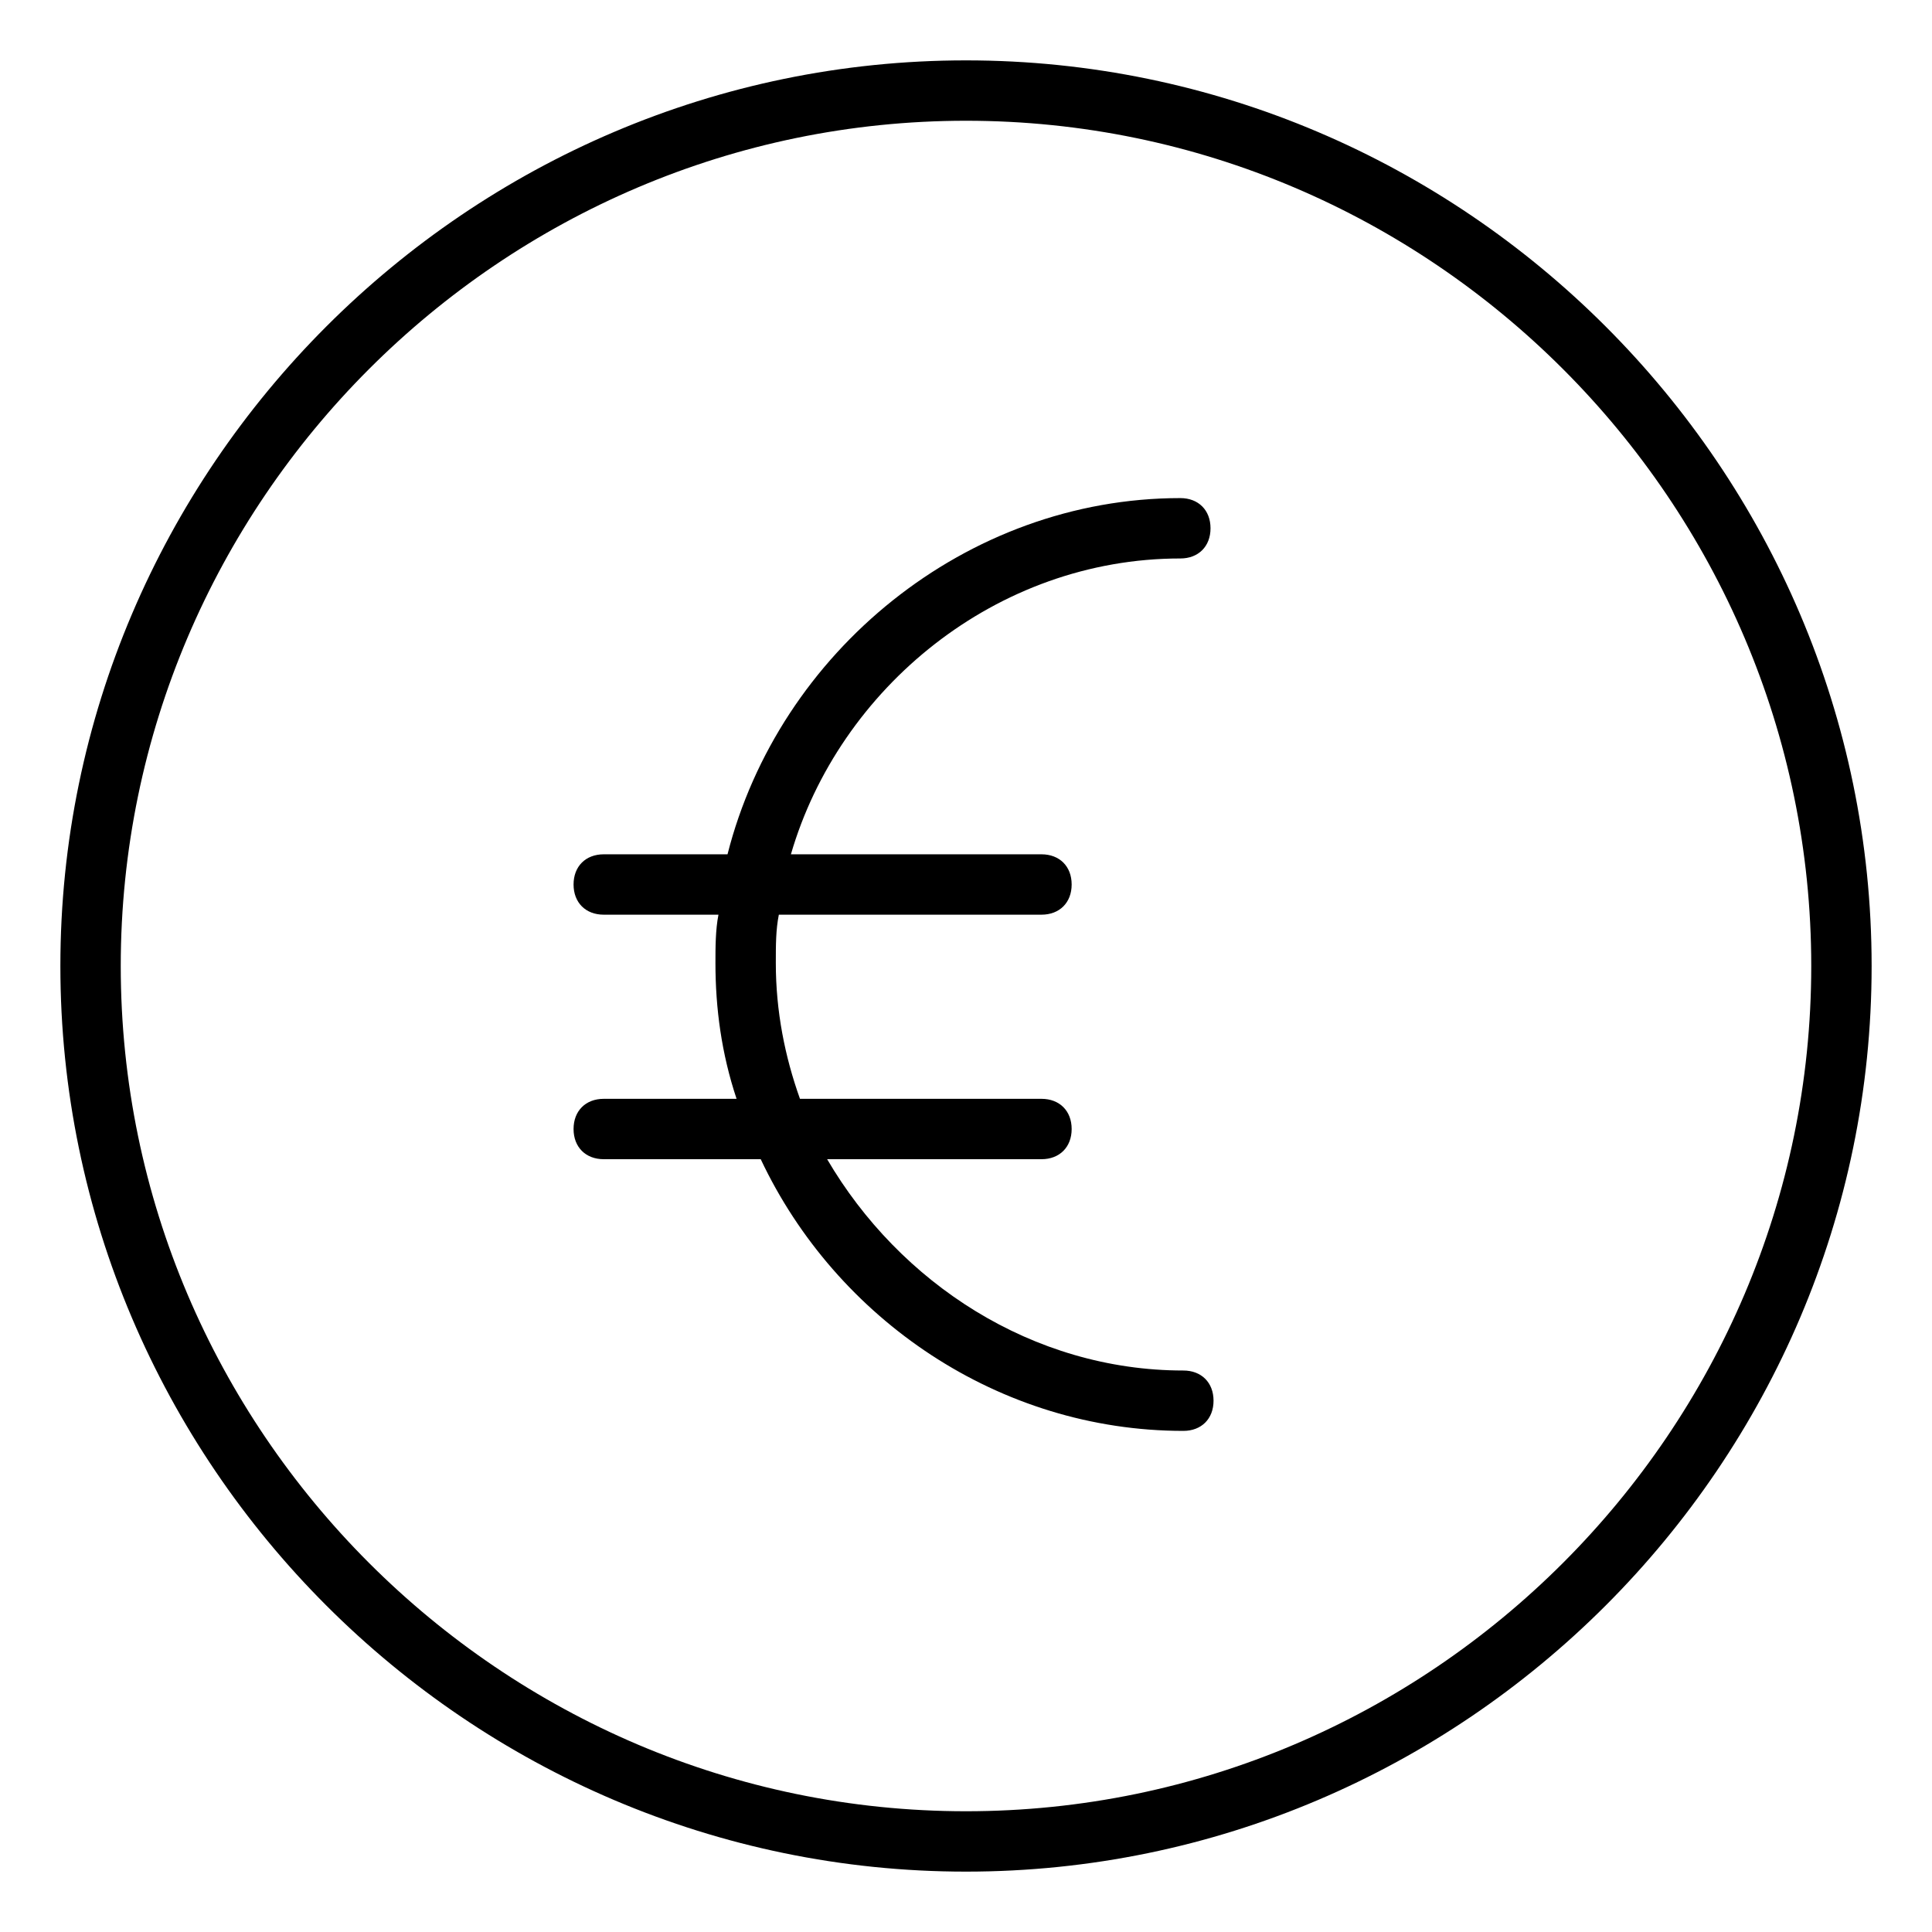
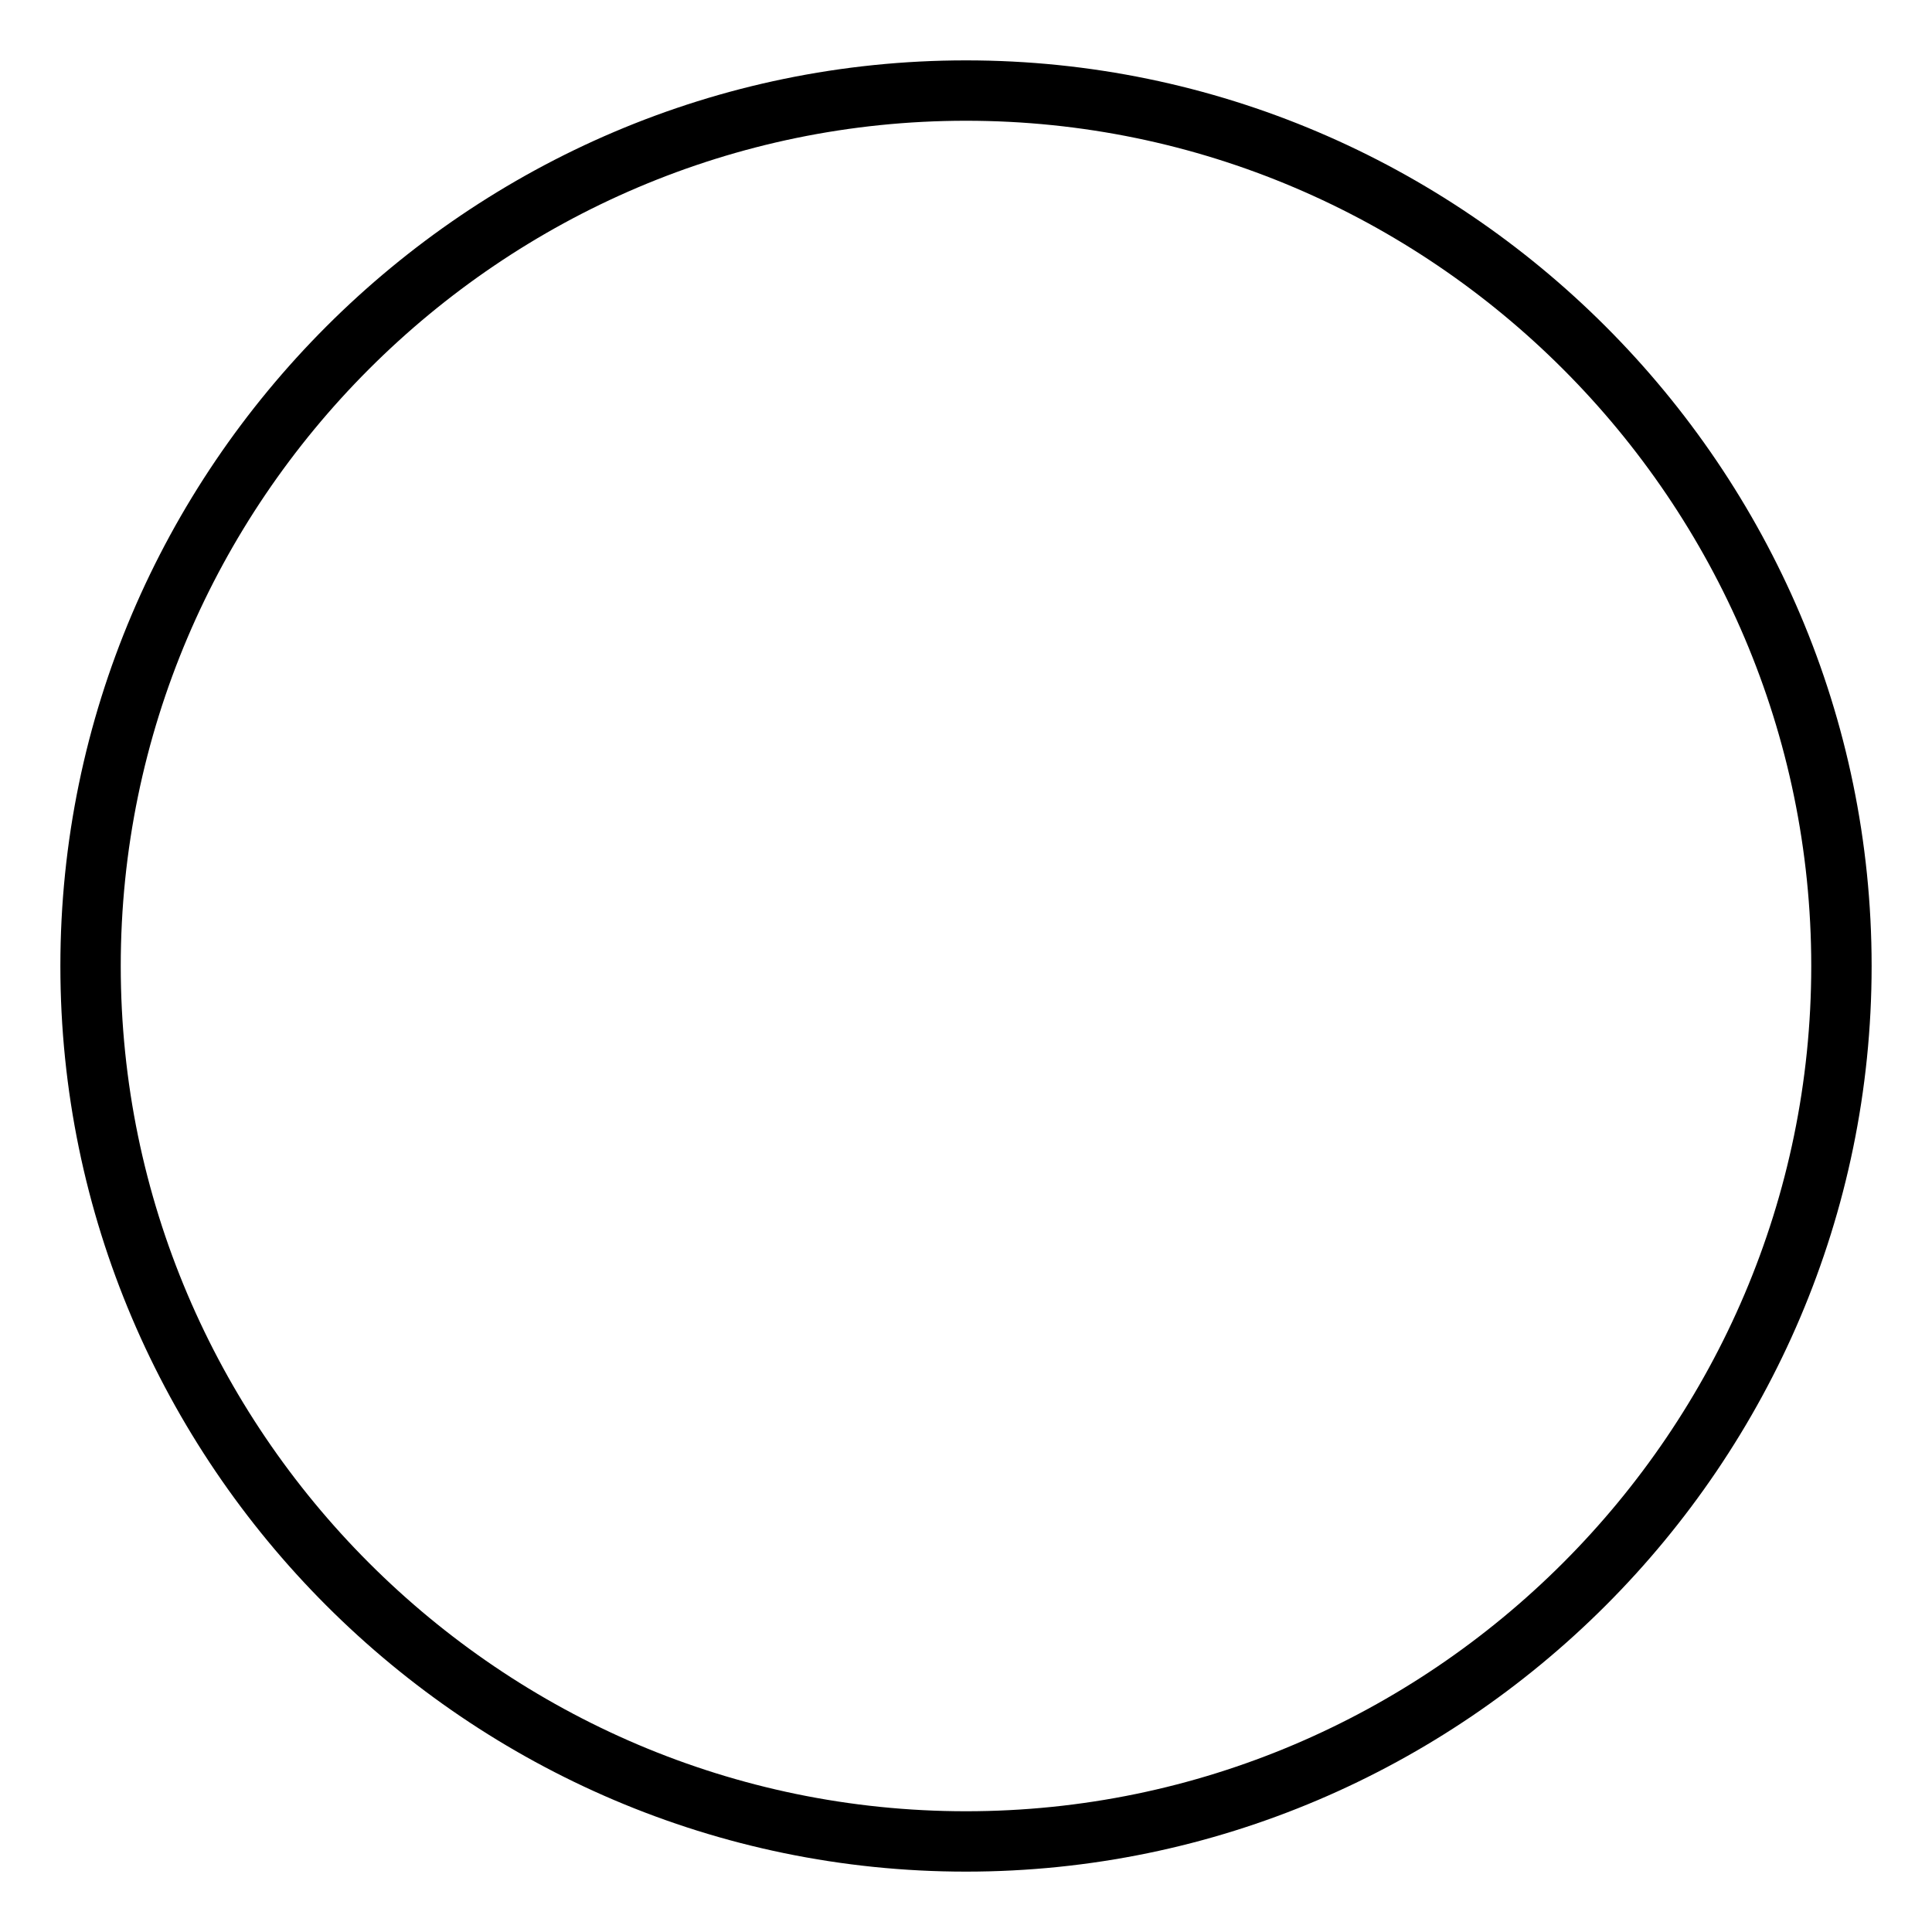
<svg xmlns="http://www.w3.org/2000/svg" version="1.1" id="lni_lni-euro-coin" x="0px" y="0px" viewBox="0 0 64 64" style="enable-background:new 0 0 64 64;" xml:space="preserve">
  <g>
    <path d="M32,2C15.5,2,2,15.5,2,32s13.5,30,30,30s30-13.5,30-30S48.5,2,32,2z M32,60C16.6,60,4,47.4,4,32S16.6,4,32,4s28,12.6,28,28   S47.4,60,32,60z" />
-     <path d="M39.1,18.5c0.6,0,1-0.4,1-1s-0.4-1-1-1c-7.1,0-13.3,5.1-15,11.8h-4.1c-0.6,0-1,0.4-1,1s0.4,1,1,1h3.8   c-0.1,0.5-0.1,1.1-0.1,1.6c0,1.5,0.2,3,0.7,4.5h-4.4c-0.6,0-1,0.4-1,1s0.4,1,1,1h5.2c2.5,5.3,7.9,9,14,9c0.6,0,1-0.4,1-1   s-0.4-1-1-1c-5,0-9.4-2.9-11.8-7h7.1c0.6,0,1-0.4,1-1s-0.4-1-1-1h-8c-0.5-1.4-0.8-2.9-0.8-4.5c0-0.6,0-1.1,0.1-1.6h8.7   c0.6,0,1-0.4,1-1s-0.4-1-1-1h-8.3C27.8,22.8,33,18.5,39.1,18.5z" />
  </g>
</svg>